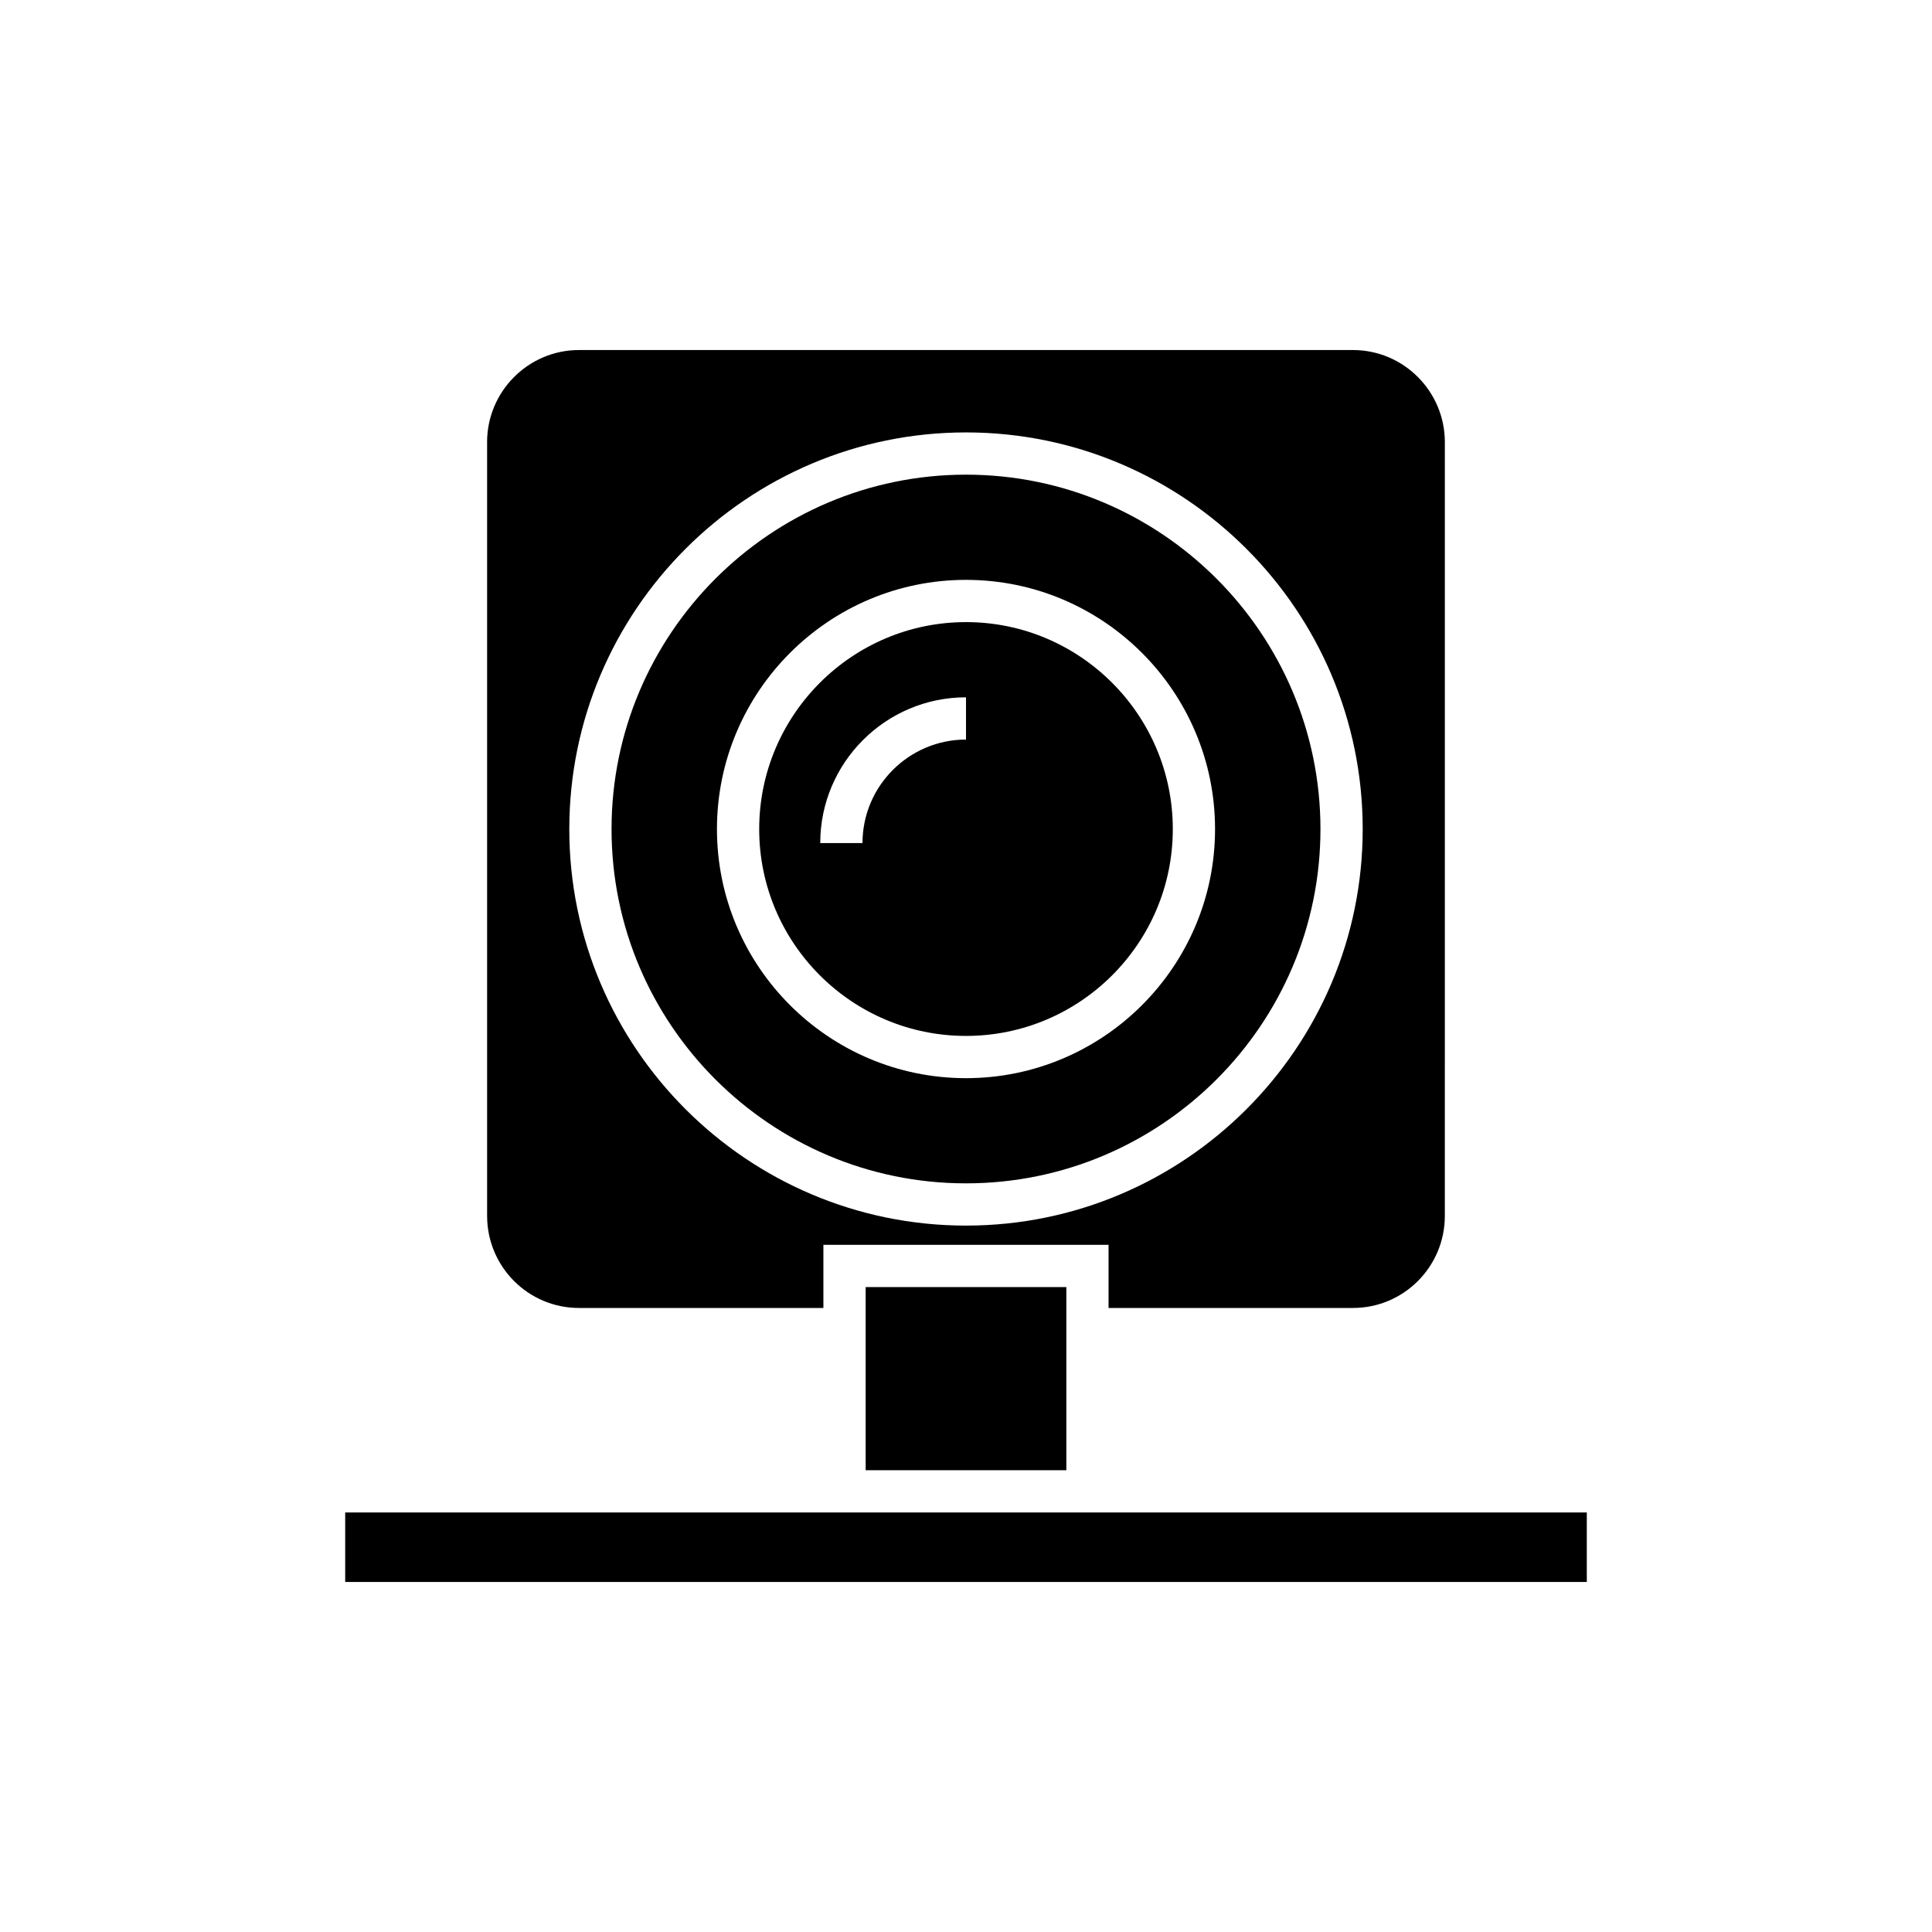
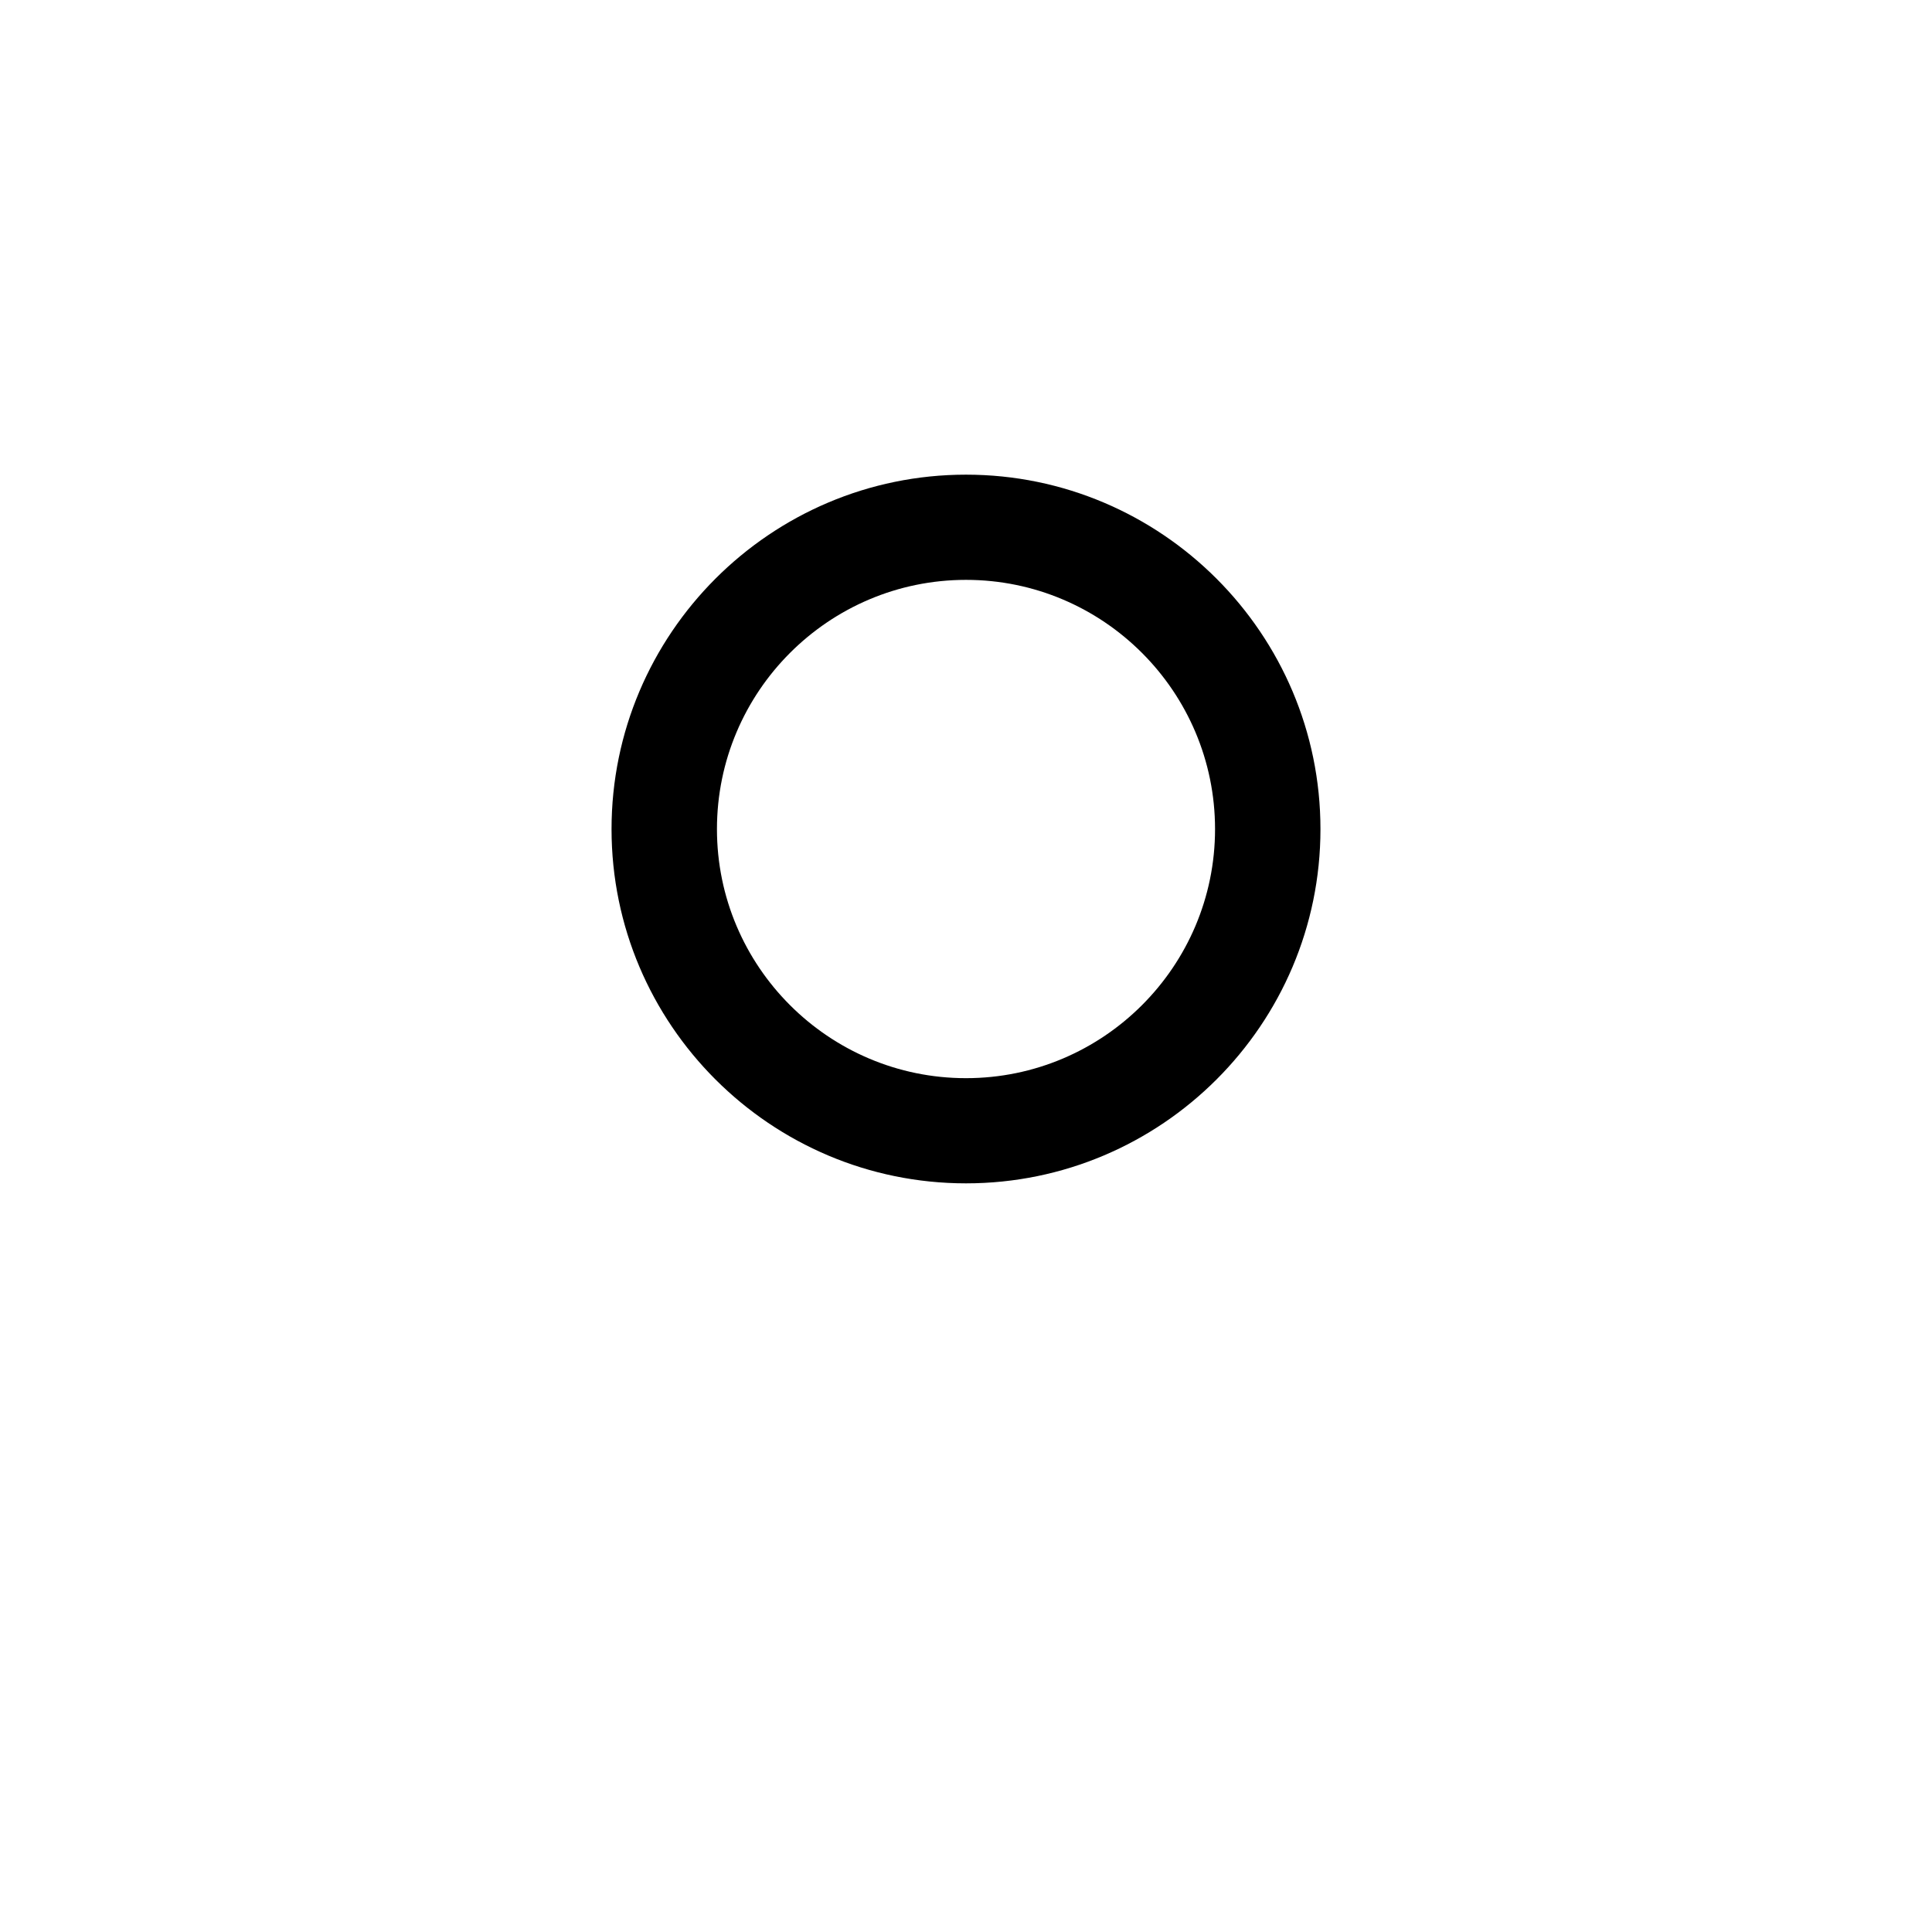
<svg xmlns="http://www.w3.org/2000/svg" fill="#000000" width="800px" height="800px" version="1.1" viewBox="144 144 512 512">
  <g>
-     <path d="m235.48 544.82h329.04v18.418h-329.04z" />
    <path d="m400 457.6c51.781 0 93.934-42.098 93.934-93.875-0.004-51.781-42.156-93.934-93.934-93.934-51.781 0-93.934 42.152-93.934 93.934 0 51.777 42.152 93.875 93.934 93.875zm0-159.93c36.387 0 66 29.613 66 66.055 0 36.387-29.613 66-66 66s-66-29.613-66-66c0-36.441 29.613-66.055 66-66.055z" />
-     <path d="m373.41 485.09h53.18v48.535h-53.18z" />
-     <path d="m273.09 261.17v205.05c0 13.492 10.914 24.406 24.352 24.406h64.766v-16.738h75.57v16.738h64.766c13.434 0 24.352-10.914 24.352-24.406l0.004-205.05c0-13.434-10.914-24.406-24.352-24.406h-205.11c-13.434 0-24.352 10.969-24.352 24.406zm126.91-2.574c57.938 0 105.13 47.133 105.13 105.13 0 57.938-47.191 105.07-105.13 105.07s-105.13-47.133-105.13-105.07c0-57.996 47.191-105.13 105.13-105.13z" />
-     <path d="m400 418.53c30.23 0 54.805-24.574 54.805-54.805 0-30.227-24.574-54.859-54.805-54.859s-54.805 24.629-54.805 54.859c0 30.23 24.574 54.805 54.805 54.805zm0-89.734v11.195c-15.113 0-27.43 12.316-27.43 27.43h-11.195c-0.004-21.27 17.297-38.625 38.625-38.625z" />
  </g>
</svg>